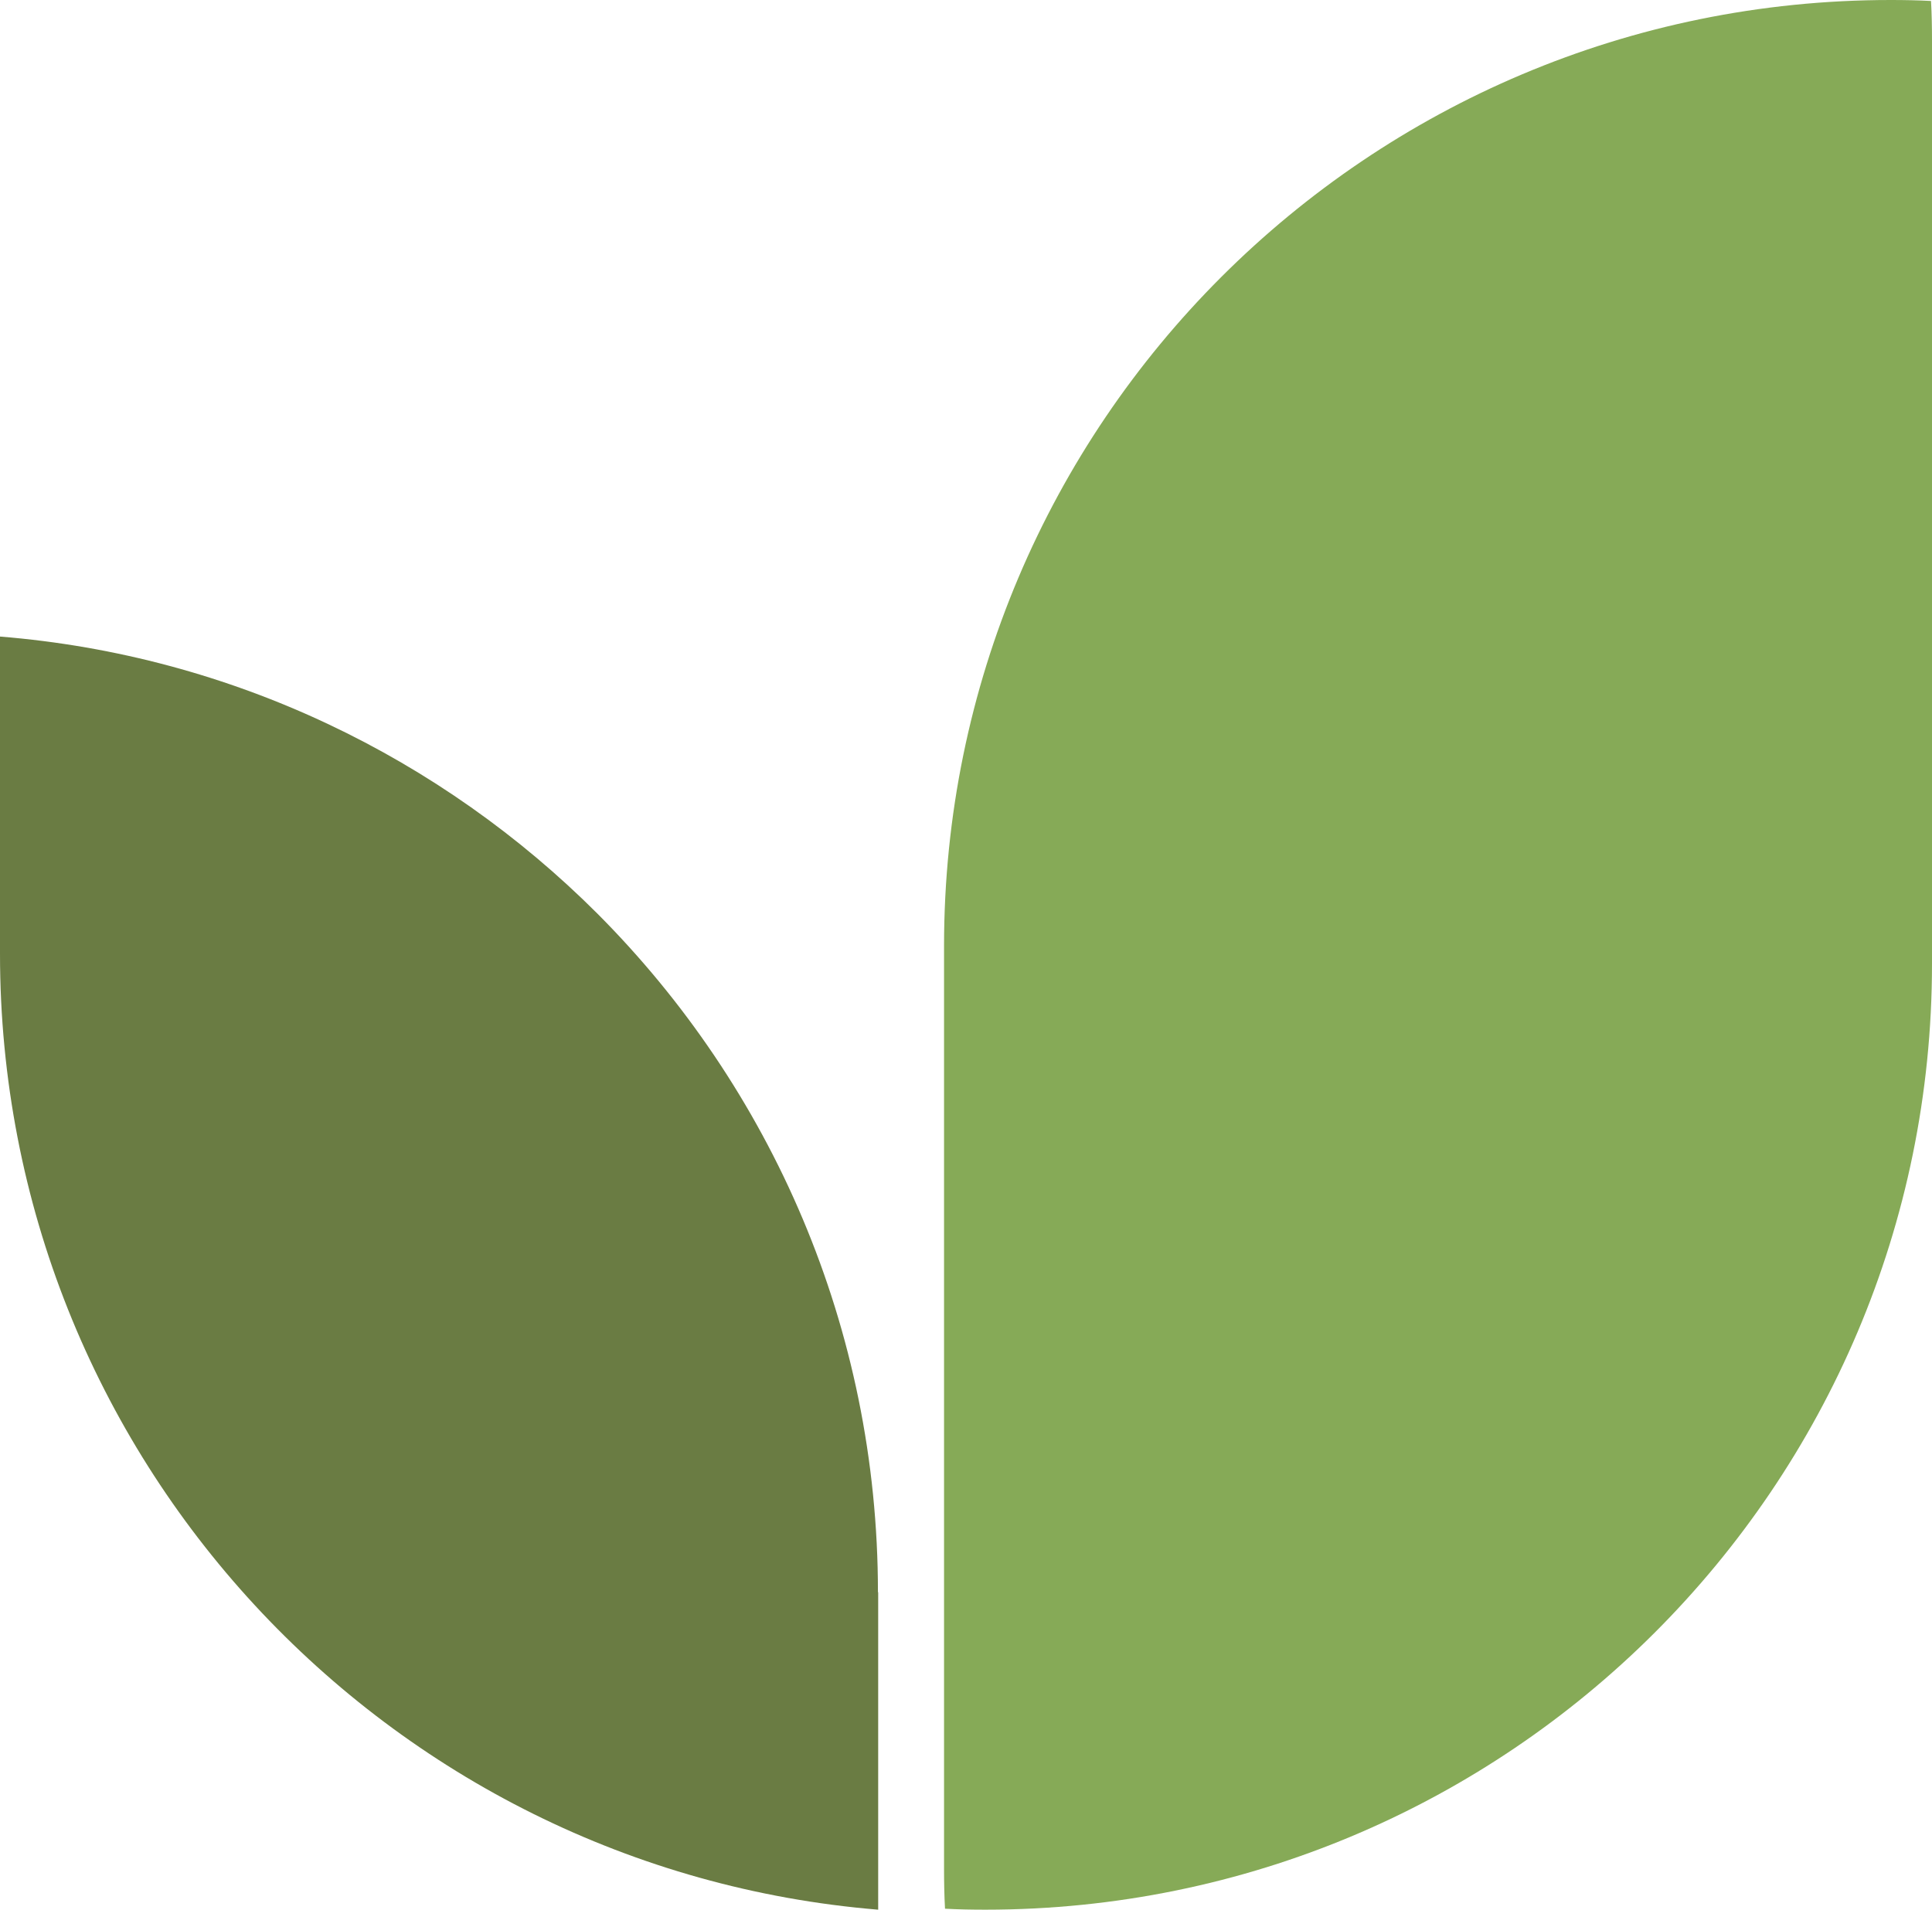
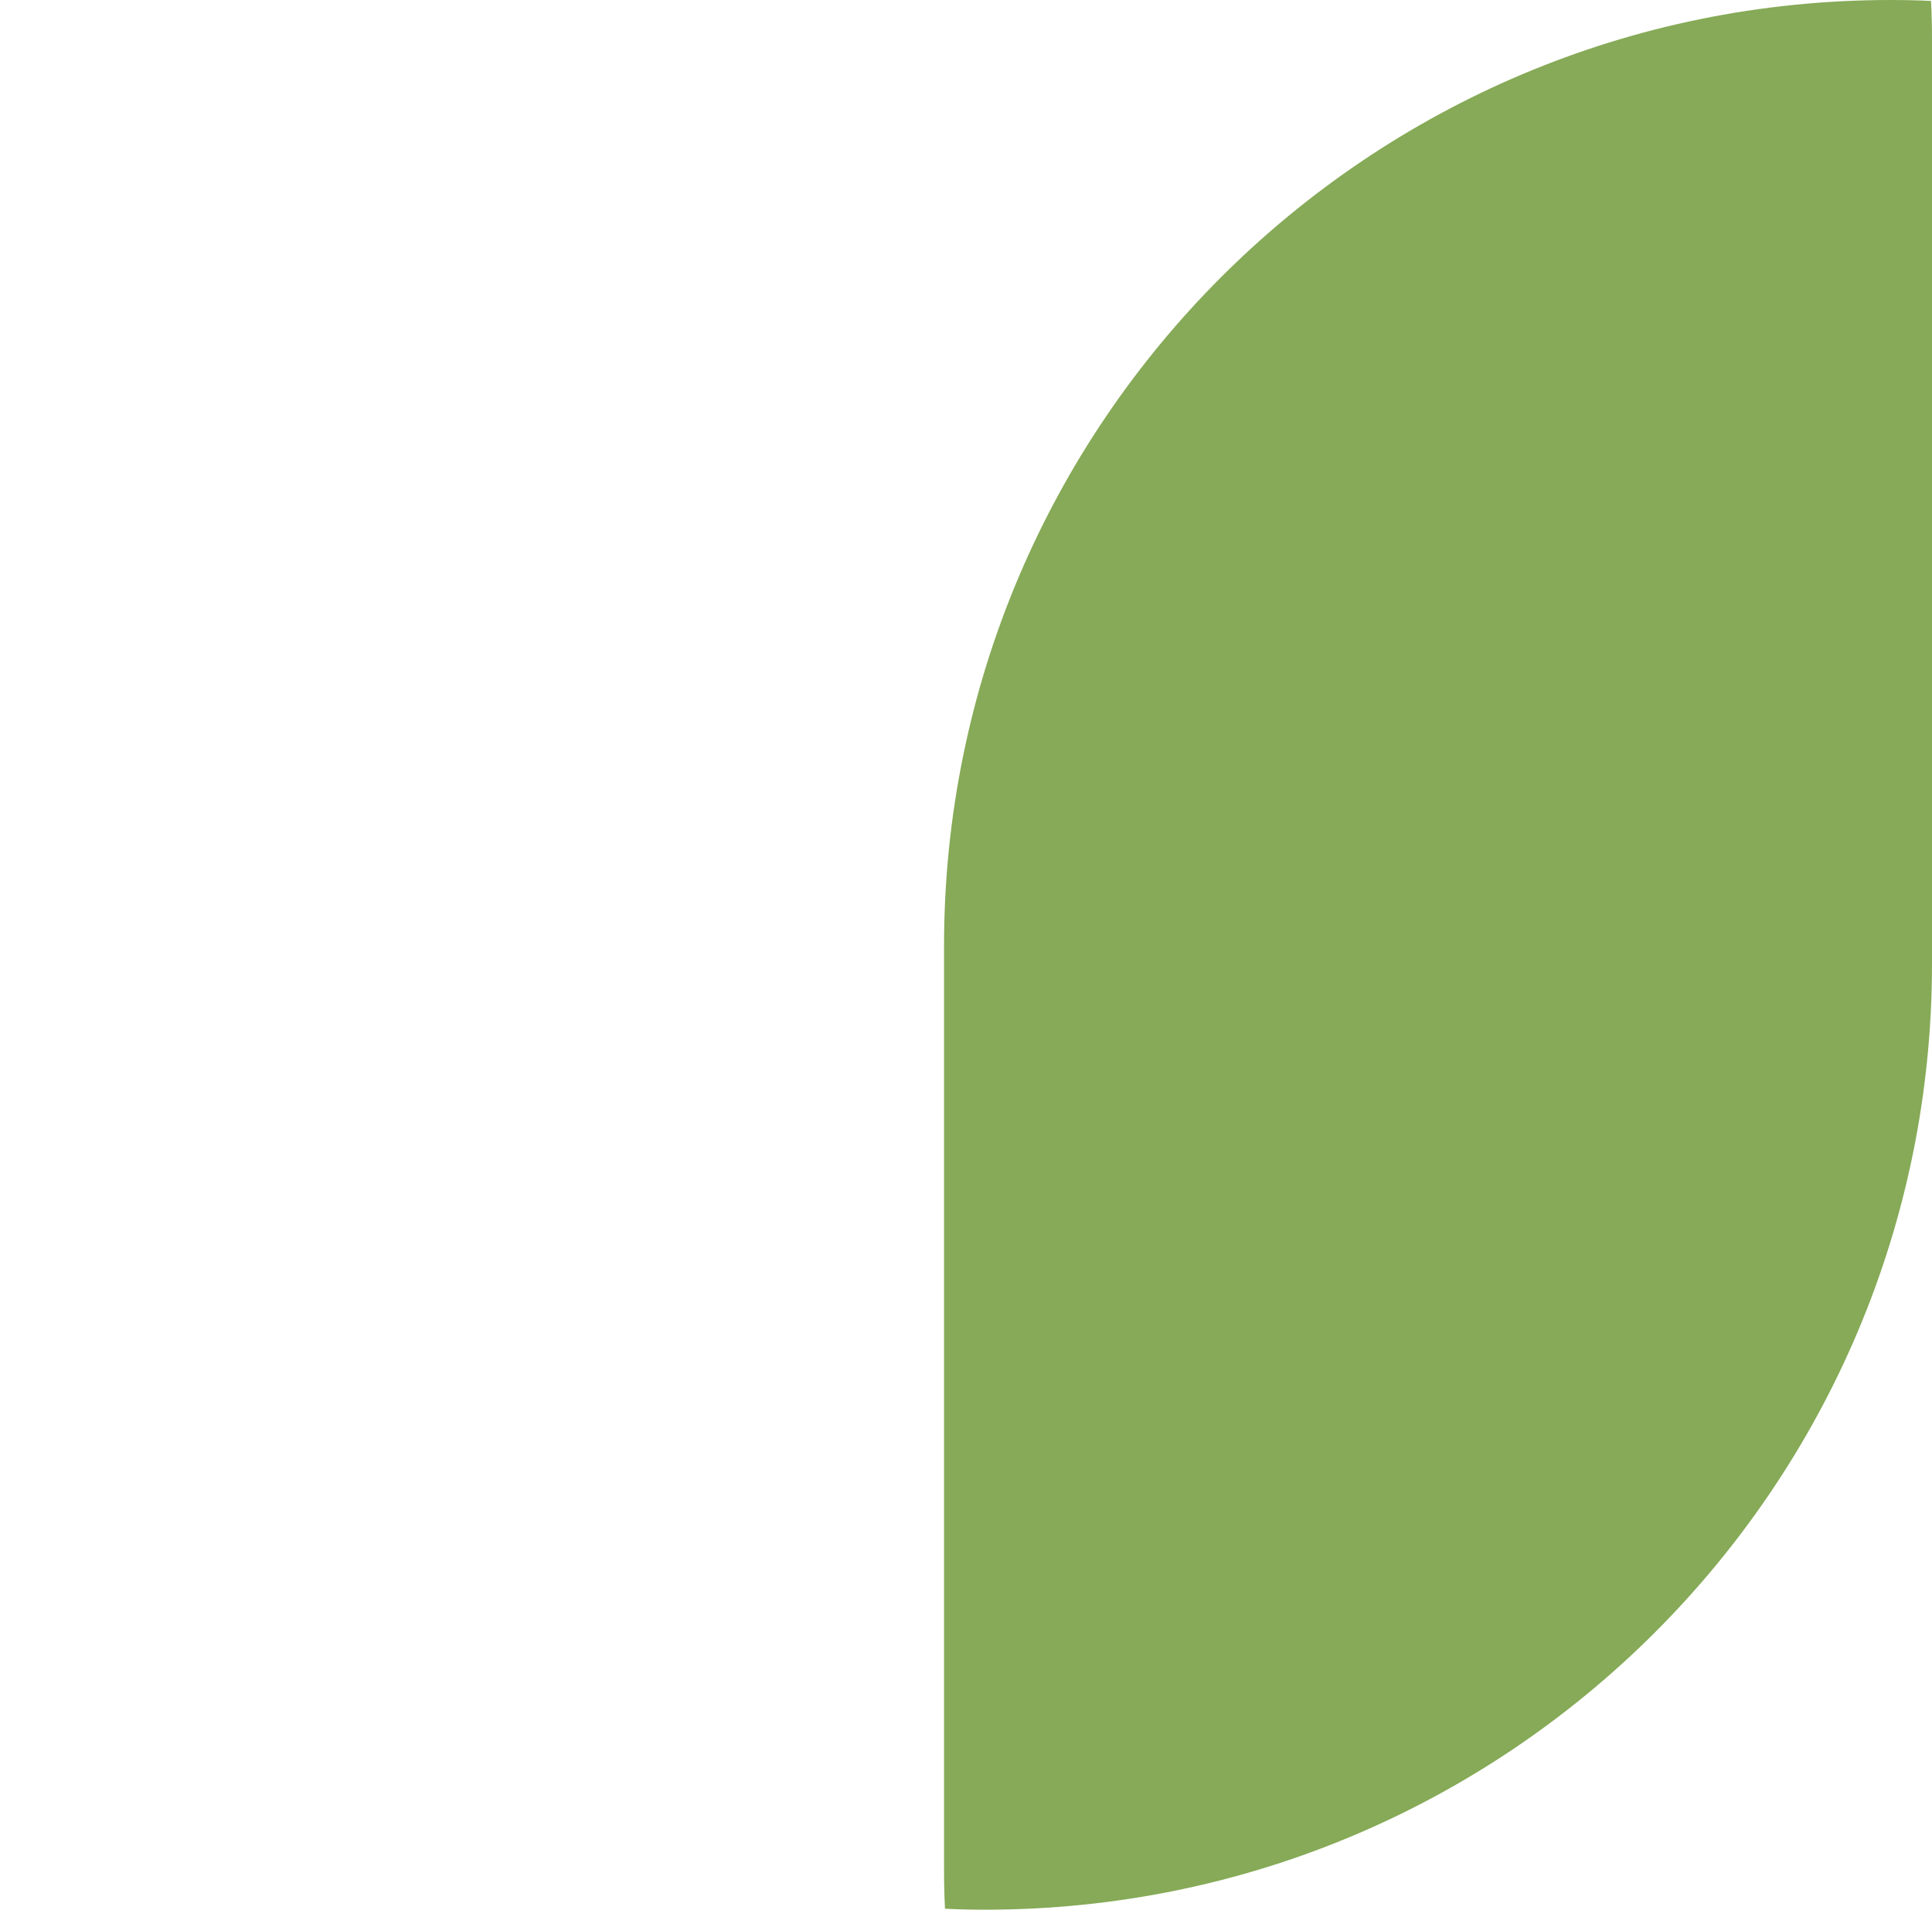
<svg xmlns="http://www.w3.org/2000/svg" width="88" height="87" viewBox="0 0 88 87" fill="none">
  <g id="Group 4">
    <path id="Vector" d="M88 1.864V43.911C88 67.709 68.688 87 44.887 87C44.262 87 43.658 86.989 43.044 86.956C43.011 86.353 43 85.739 43 85.136V43.089C43 19.291 62.301 0 86.113 0C86.738 0 87.342 0.011 87.956 0.044C87.989 0.647 88 1.261 88 1.864Z" fill="#86AA57" />
-     <path id="Vector_2" d="M40 72.539V87C17.595 85.153 0 66.354 0 43.45V29C10.597 29.857 20.128 34.54 27.215 41.626C35.112 49.546 39.989 60.481 39.989 72.539H40Z" fill="#6A7C43" />
  </g>
</svg>